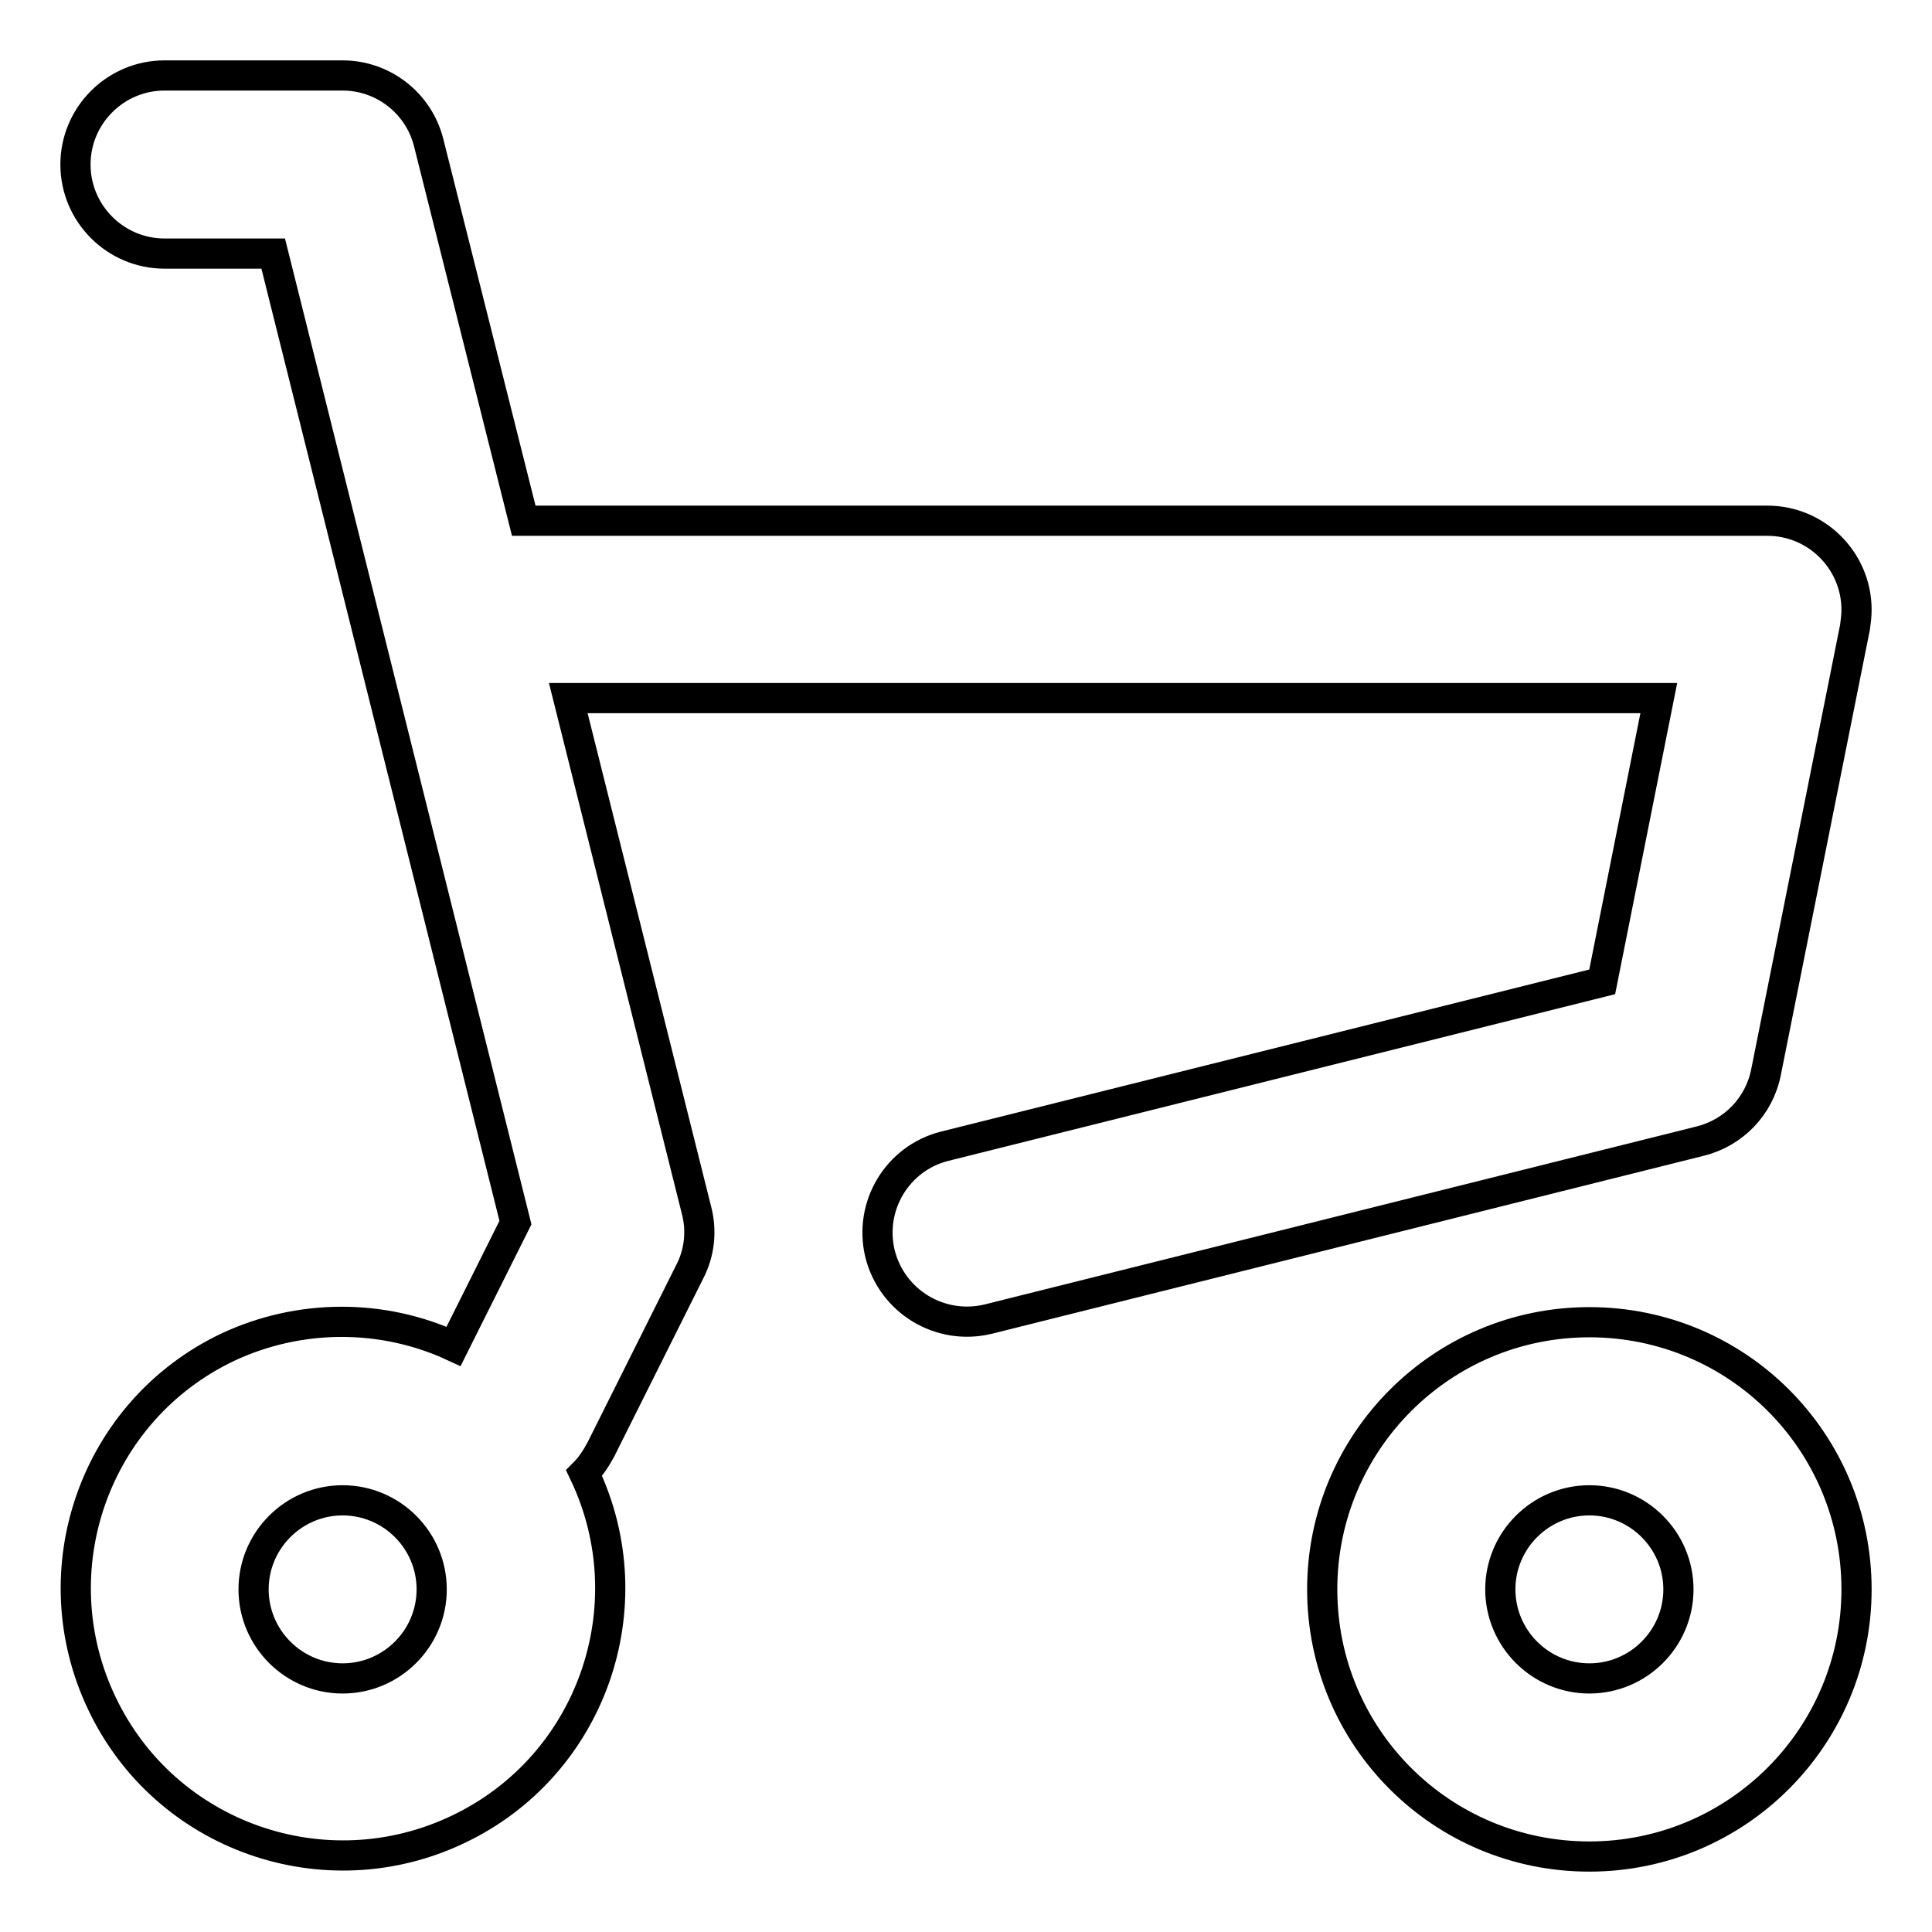
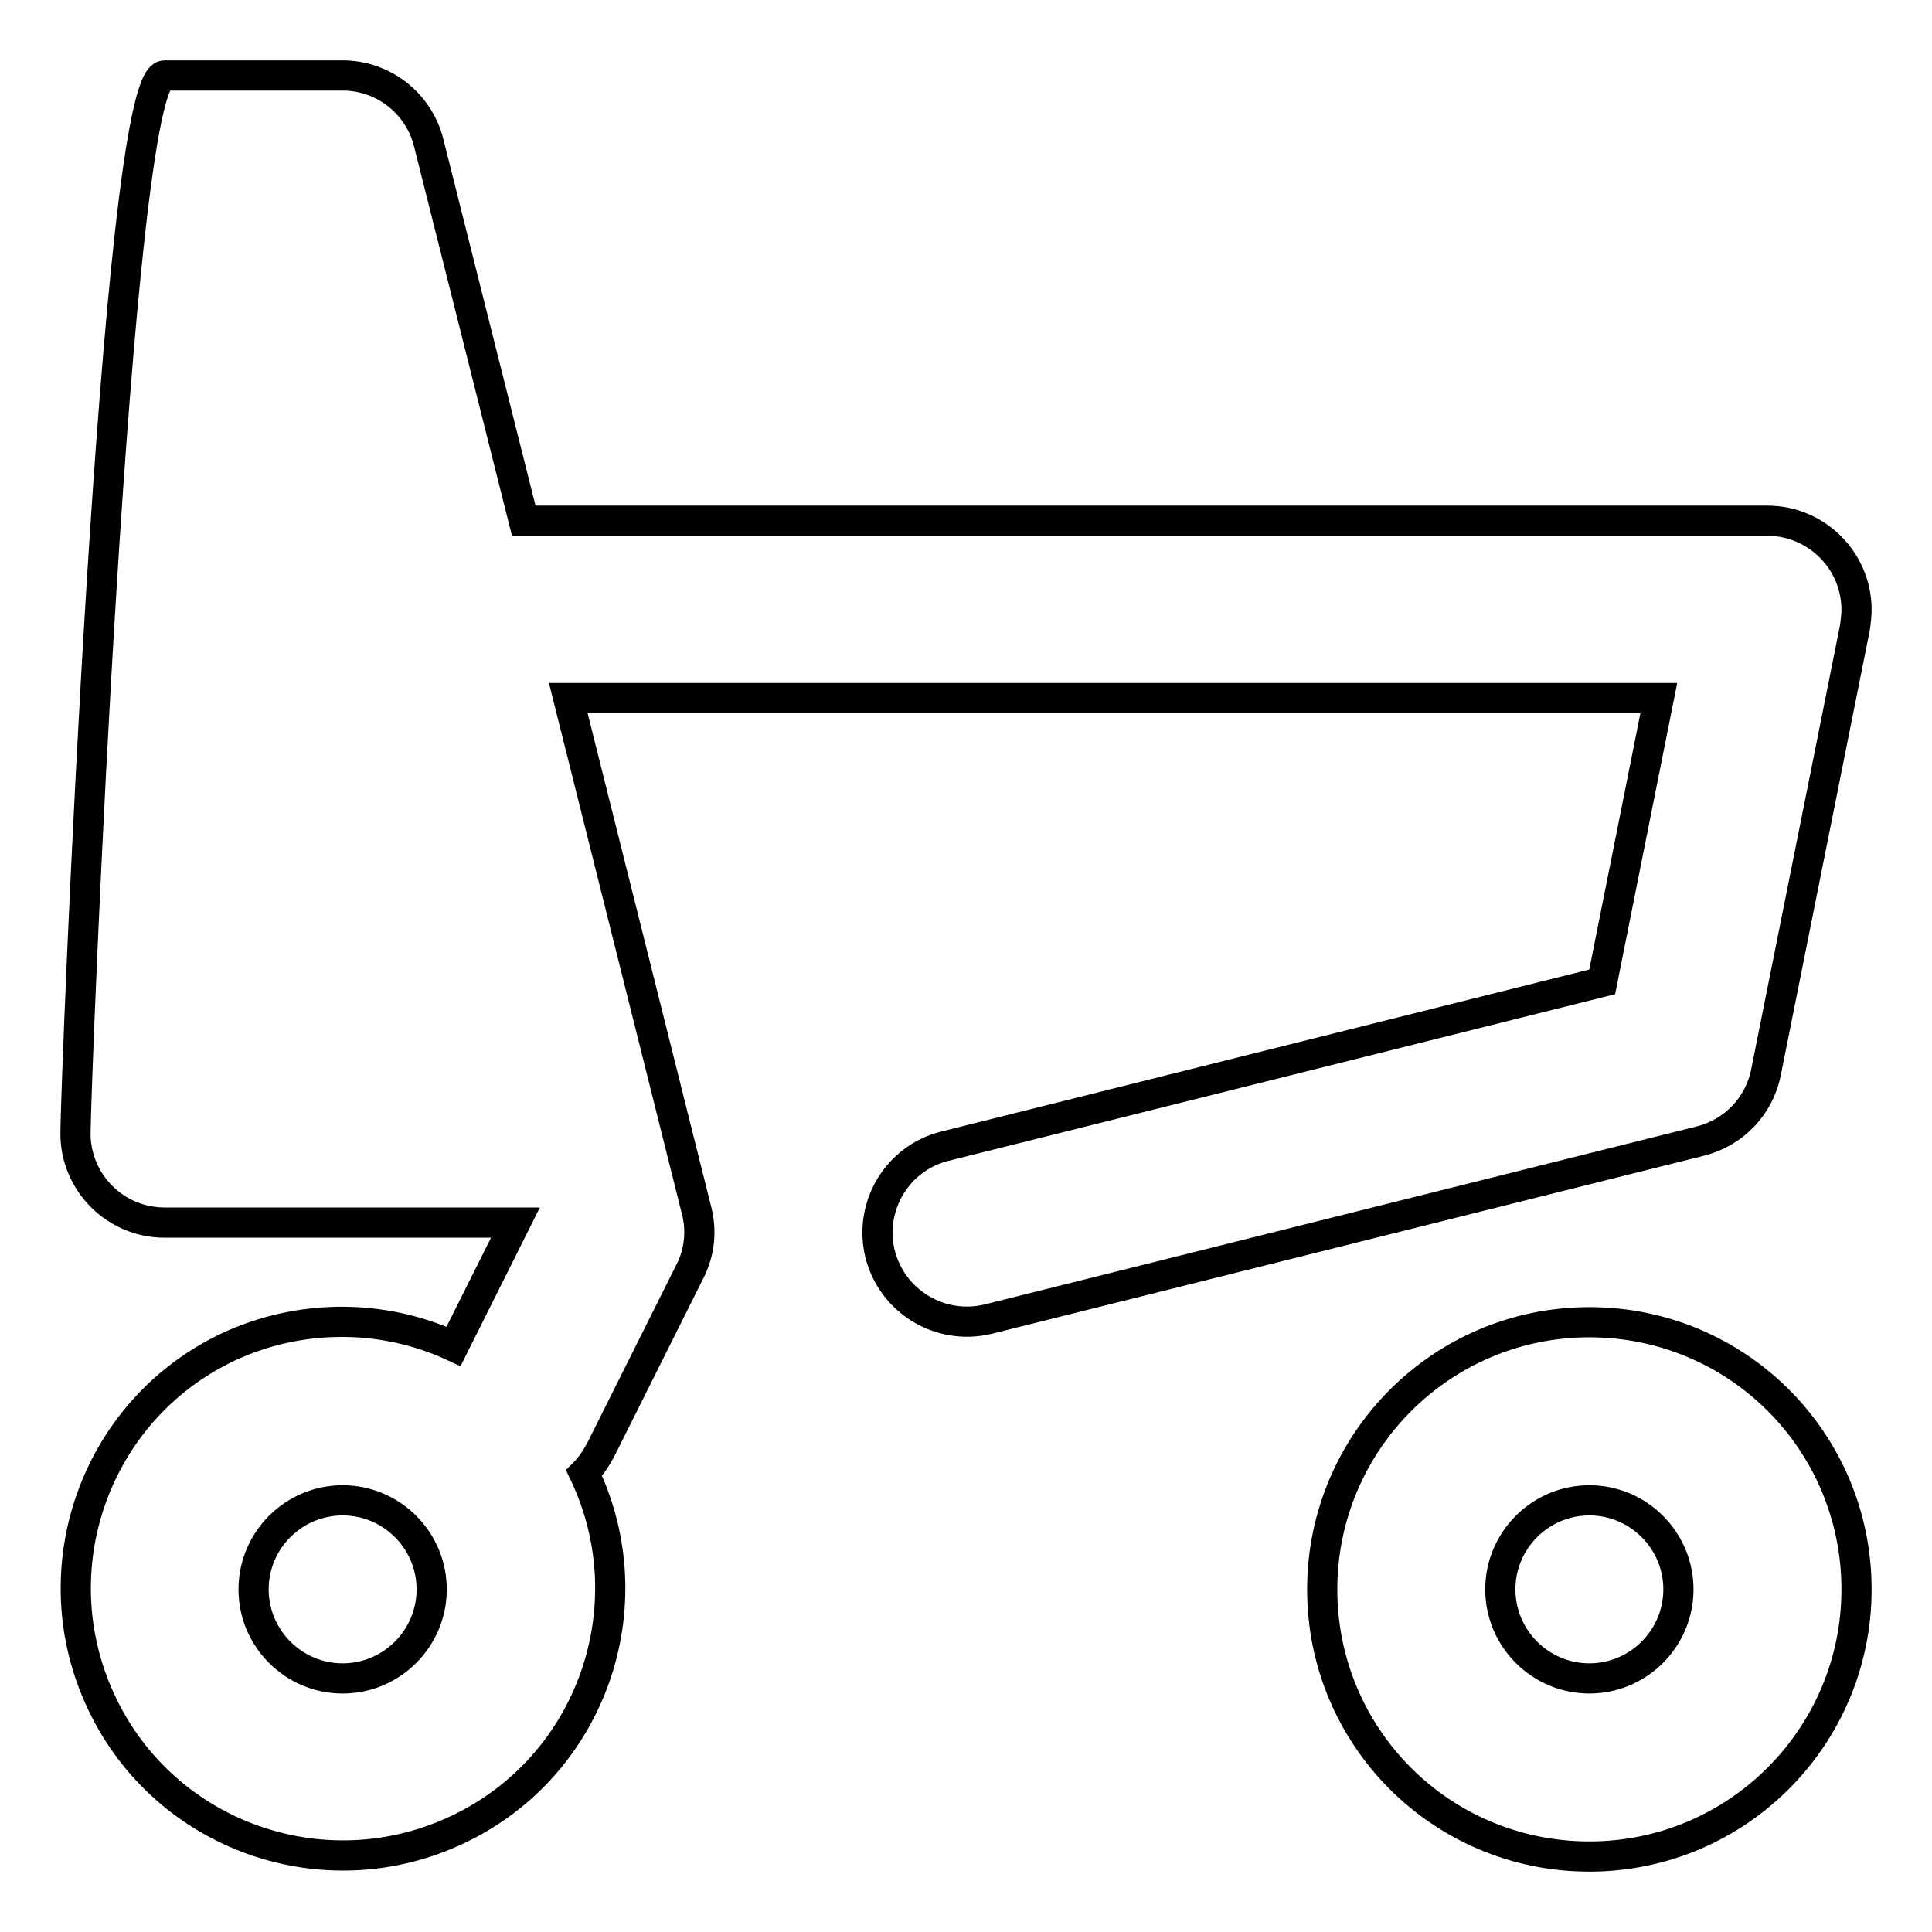
<svg xmlns="http://www.w3.org/2000/svg" version="1.1" x="0px" y="0px" viewBox="0 0 256 256" enable-background="new 0 0 256 256" xml:space="preserve">
  <g>
-     <path stroke-width="4" fill-opacity="0" stroke="#000000" d="M60.1,178.4l8.2-16.4L36.2,33.6H21.8c-6.5,0-11.8-5.3-11.8-11.8S15.3,10,21.8,10h23.6 c5.4,0,10.1,3.7,11.4,8.9L69.4,69h164.8c6.5,0,11.8,5.3,11.8,11.8c0,0.8-0.1,1.5-0.2,2.3l-11.8,59c-0.9,4.5-4.3,8-8.7,9.1 l-94.4,23.6c-6.3,1.5-12.7-2.3-14.3-8.7c-1.5-6.3,2.3-12.6,8.5-14.2l87.2-21.8l7.5-37.6H75.3l17,67.9c0.7,2.7,0.4,5.6-0.9,8.1 l-11.8,23.6c-0.6,1.1-1.3,2.2-2.2,3.1c8.4,17.6,1,38.8-16.7,47.2c-17.6,8.4-38.8,1-47.2-16.7c-8.4-17.6-1-38.8,16.7-47.2 C39.6,174.1,50.6,174,60.1,178.4L60.1,178.4z M45.4,222.4c6.5,0,11.8-5.3,11.8-11.8s-5.3-11.8-11.8-11.8c0,0,0,0,0,0 c-6.5,0-11.8,5.3-11.8,11.8C33.6,217.1,38.9,222.4,45.4,222.4z M210.6,246c-19.6,0-35.4-15.8-35.4-35.4c0-19.5,15.8-35.4,35.4-35.4 S246,191,246,210.6C246,230.1,230.2,246,210.6,246z M210.6,222.4c6.5,0,11.8-5.3,11.8-11.8c0-6.5-5.3-11.8-11.8-11.8c0,0,0,0,0,0 c-6.5,0-11.8,5.3-11.8,11.8C198.8,217.1,204.1,222.4,210.6,222.4z" />
+     <path stroke-width="4" fill-opacity="0" stroke="#000000" d="M60.1,178.4l8.2-16.4H21.8c-6.5,0-11.8-5.3-11.8-11.8S15.3,10,21.8,10h23.6 c5.4,0,10.1,3.7,11.4,8.9L69.4,69h164.8c6.5,0,11.8,5.3,11.8,11.8c0,0.8-0.1,1.5-0.2,2.3l-11.8,59c-0.9,4.5-4.3,8-8.7,9.1 l-94.4,23.6c-6.3,1.5-12.7-2.3-14.3-8.7c-1.5-6.3,2.3-12.6,8.5-14.2l87.2-21.8l7.5-37.6H75.3l17,67.9c0.7,2.7,0.4,5.6-0.9,8.1 l-11.8,23.6c-0.6,1.1-1.3,2.2-2.2,3.1c8.4,17.6,1,38.8-16.7,47.2c-17.6,8.4-38.8,1-47.2-16.7c-8.4-17.6-1-38.8,16.7-47.2 C39.6,174.1,50.6,174,60.1,178.4L60.1,178.4z M45.4,222.4c6.5,0,11.8-5.3,11.8-11.8s-5.3-11.8-11.8-11.8c0,0,0,0,0,0 c-6.5,0-11.8,5.3-11.8,11.8C33.6,217.1,38.9,222.4,45.4,222.4z M210.6,246c-19.6,0-35.4-15.8-35.4-35.4c0-19.5,15.8-35.4,35.4-35.4 S246,191,246,210.6C246,230.1,230.2,246,210.6,246z M210.6,222.4c6.5,0,11.8-5.3,11.8-11.8c0-6.5-5.3-11.8-11.8-11.8c0,0,0,0,0,0 c-6.5,0-11.8,5.3-11.8,11.8C198.8,217.1,204.1,222.4,210.6,222.4z" />
  </g>
</svg>